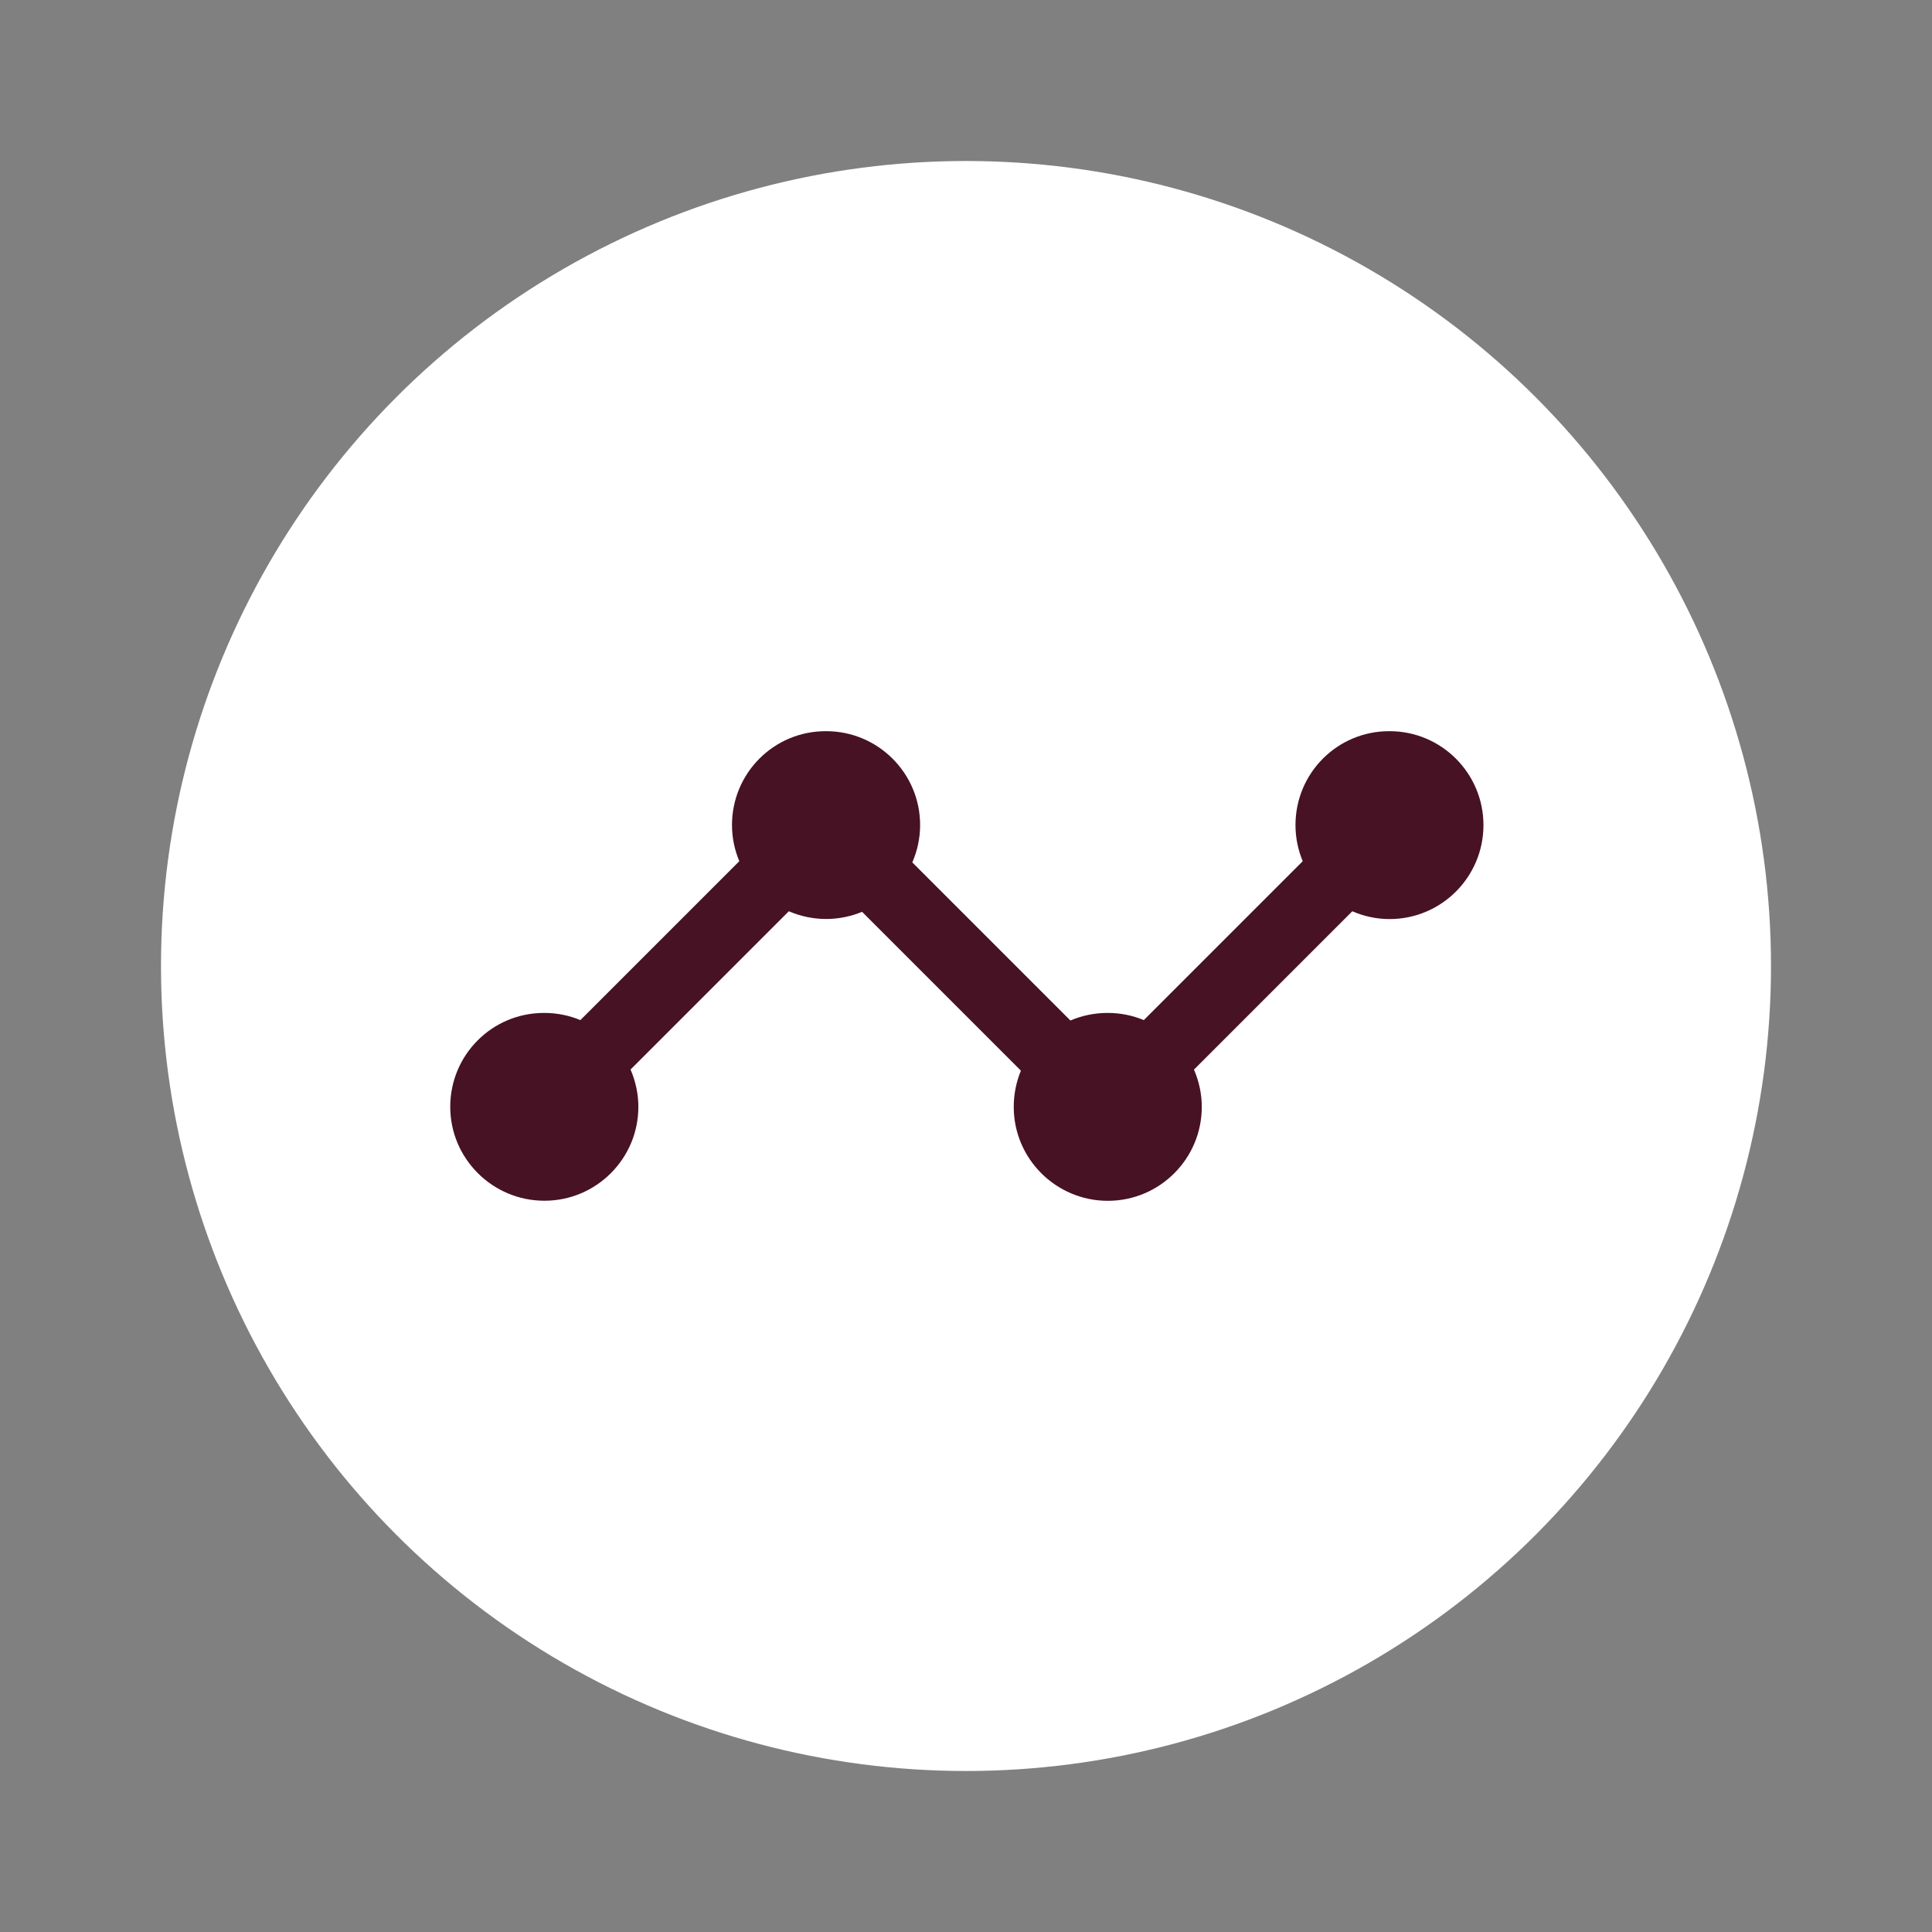
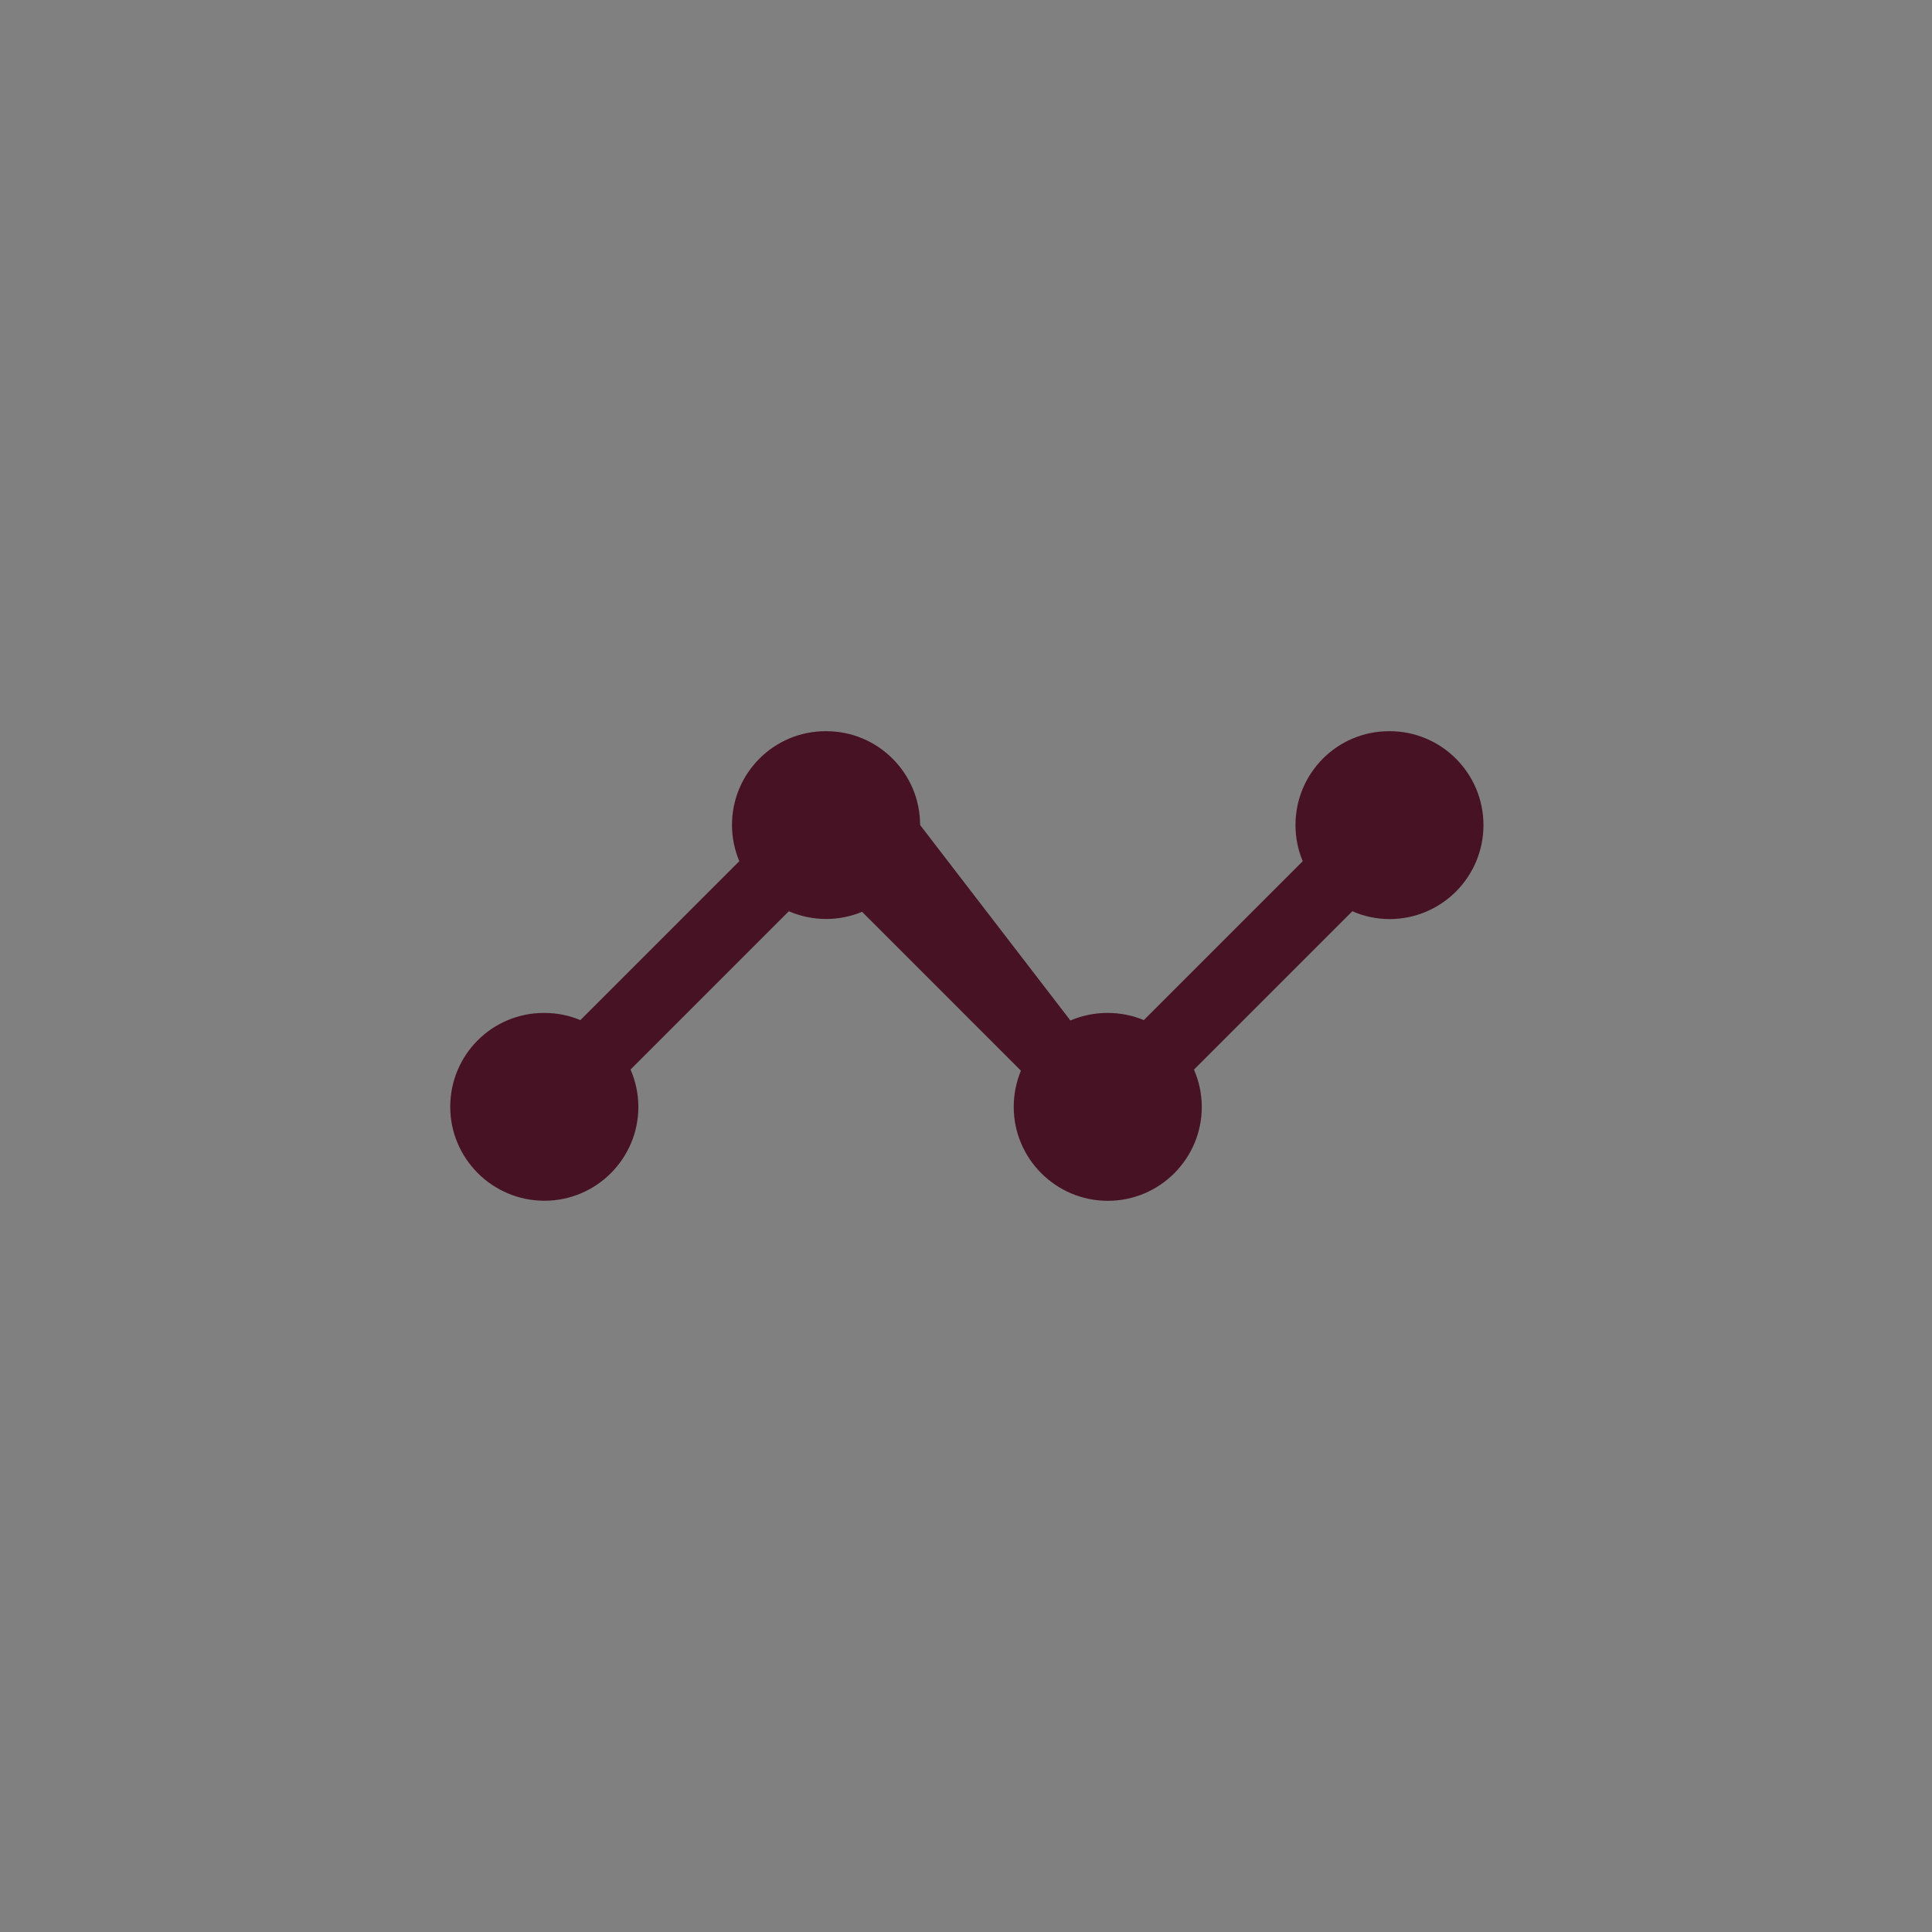
<svg xmlns="http://www.w3.org/2000/svg" width="24" height="24" viewBox="0 0 24 24" fill="none">
  <rect x="0" y="0" width="24" height="24" fill="#808080" stroke="none" />
-   <circle cx="12" cy="12" r="10" fill="white" />
-   <path d="M18.428 10.25C18.428 10.894 17.906 11.417 17.262 11.417C17.097 11.417 16.941 11.382 16.799 11.32L14.832 13.287C14.893 13.429 14.929 13.585 14.929 13.75C14.929 14.394 14.406 14.917 13.762 14.917C13.118 14.917 12.593 14.394 12.593 13.75C12.593 13.591 12.625 13.439 12.682 13.3L10.709 11.327C10.571 11.384 10.42 11.416 10.262 11.416C10.098 11.416 9.941 11.381 9.799 11.32L7.833 13.286C7.894 13.429 7.93 13.584 7.93 13.749C7.93 14.393 7.407 14.916 6.763 14.916C6.119 14.916 5.593 14.393 5.593 13.749C5.593 13.105 6.112 12.583 6.757 12.583H6.763C6.922 12.583 7.072 12.615 7.21 12.672L9.184 10.698C9.126 10.56 9.093 10.408 9.093 10.249C9.093 9.605 9.612 9.083 10.257 9.083H10.263C10.907 9.083 11.43 9.605 11.43 10.249C11.43 10.414 11.395 10.57 11.333 10.713L13.297 12.677C13.438 12.617 13.593 12.583 13.756 12.583H13.762C13.921 12.583 14.071 12.615 14.209 12.672L16.183 10.698C16.125 10.56 16.093 10.408 16.093 10.249C16.093 9.605 16.612 9.083 17.256 9.083H17.262C17.906 9.083 18.428 9.606 18.428 10.25Z" fill="#471224" />
+   <path d="M18.428 10.25C18.428 10.894 17.906 11.417 17.262 11.417C17.097 11.417 16.941 11.382 16.799 11.32L14.832 13.287C14.893 13.429 14.929 13.585 14.929 13.75C14.929 14.394 14.406 14.917 13.762 14.917C13.118 14.917 12.593 14.394 12.593 13.75C12.593 13.591 12.625 13.439 12.682 13.3L10.709 11.327C10.571 11.384 10.42 11.416 10.262 11.416C10.098 11.416 9.941 11.381 9.799 11.32L7.833 13.286C7.894 13.429 7.93 13.584 7.93 13.749C7.93 14.393 7.407 14.916 6.763 14.916C6.119 14.916 5.593 14.393 5.593 13.749C5.593 13.105 6.112 12.583 6.757 12.583H6.763C6.922 12.583 7.072 12.615 7.21 12.672L9.184 10.698C9.126 10.56 9.093 10.408 9.093 10.249C9.093 9.605 9.612 9.083 10.257 9.083H10.263C10.907 9.083 11.43 9.605 11.43 10.249L13.297 12.677C13.438 12.617 13.593 12.583 13.756 12.583H13.762C13.921 12.583 14.071 12.615 14.209 12.672L16.183 10.698C16.125 10.56 16.093 10.408 16.093 10.249C16.093 9.605 16.612 9.083 17.256 9.083H17.262C17.906 9.083 18.428 9.606 18.428 10.25Z" fill="#471224" />
</svg>